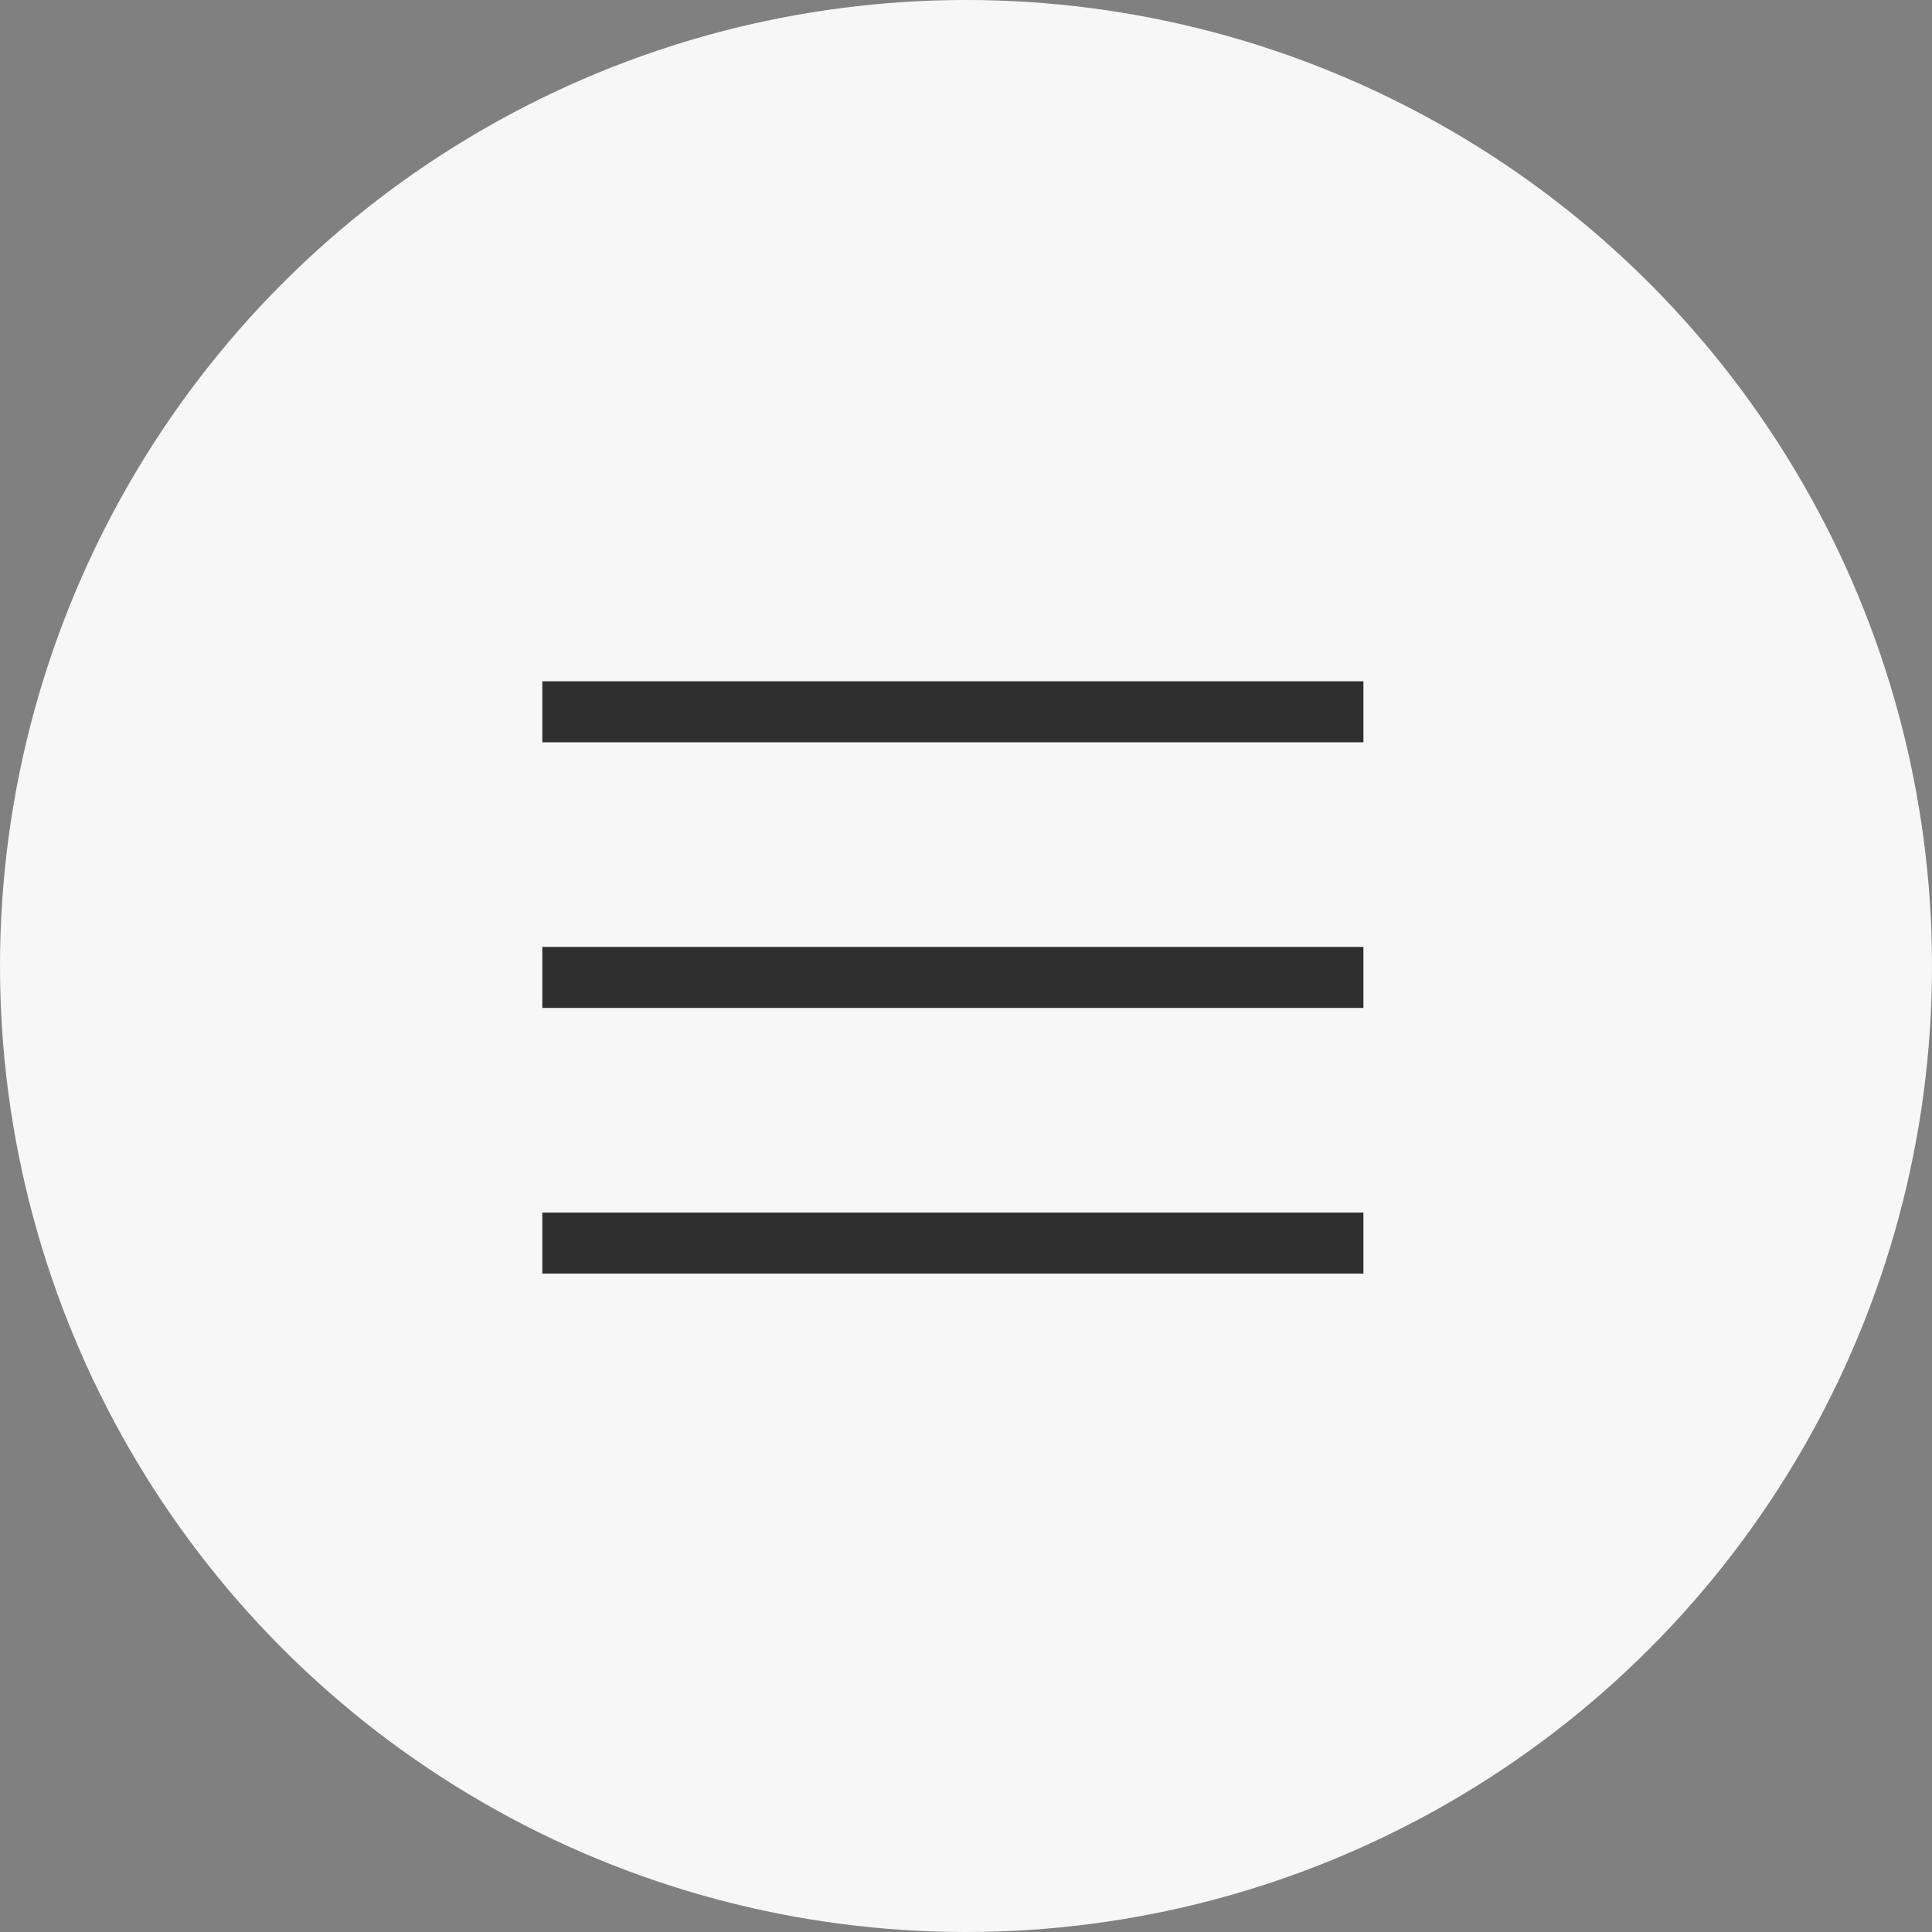
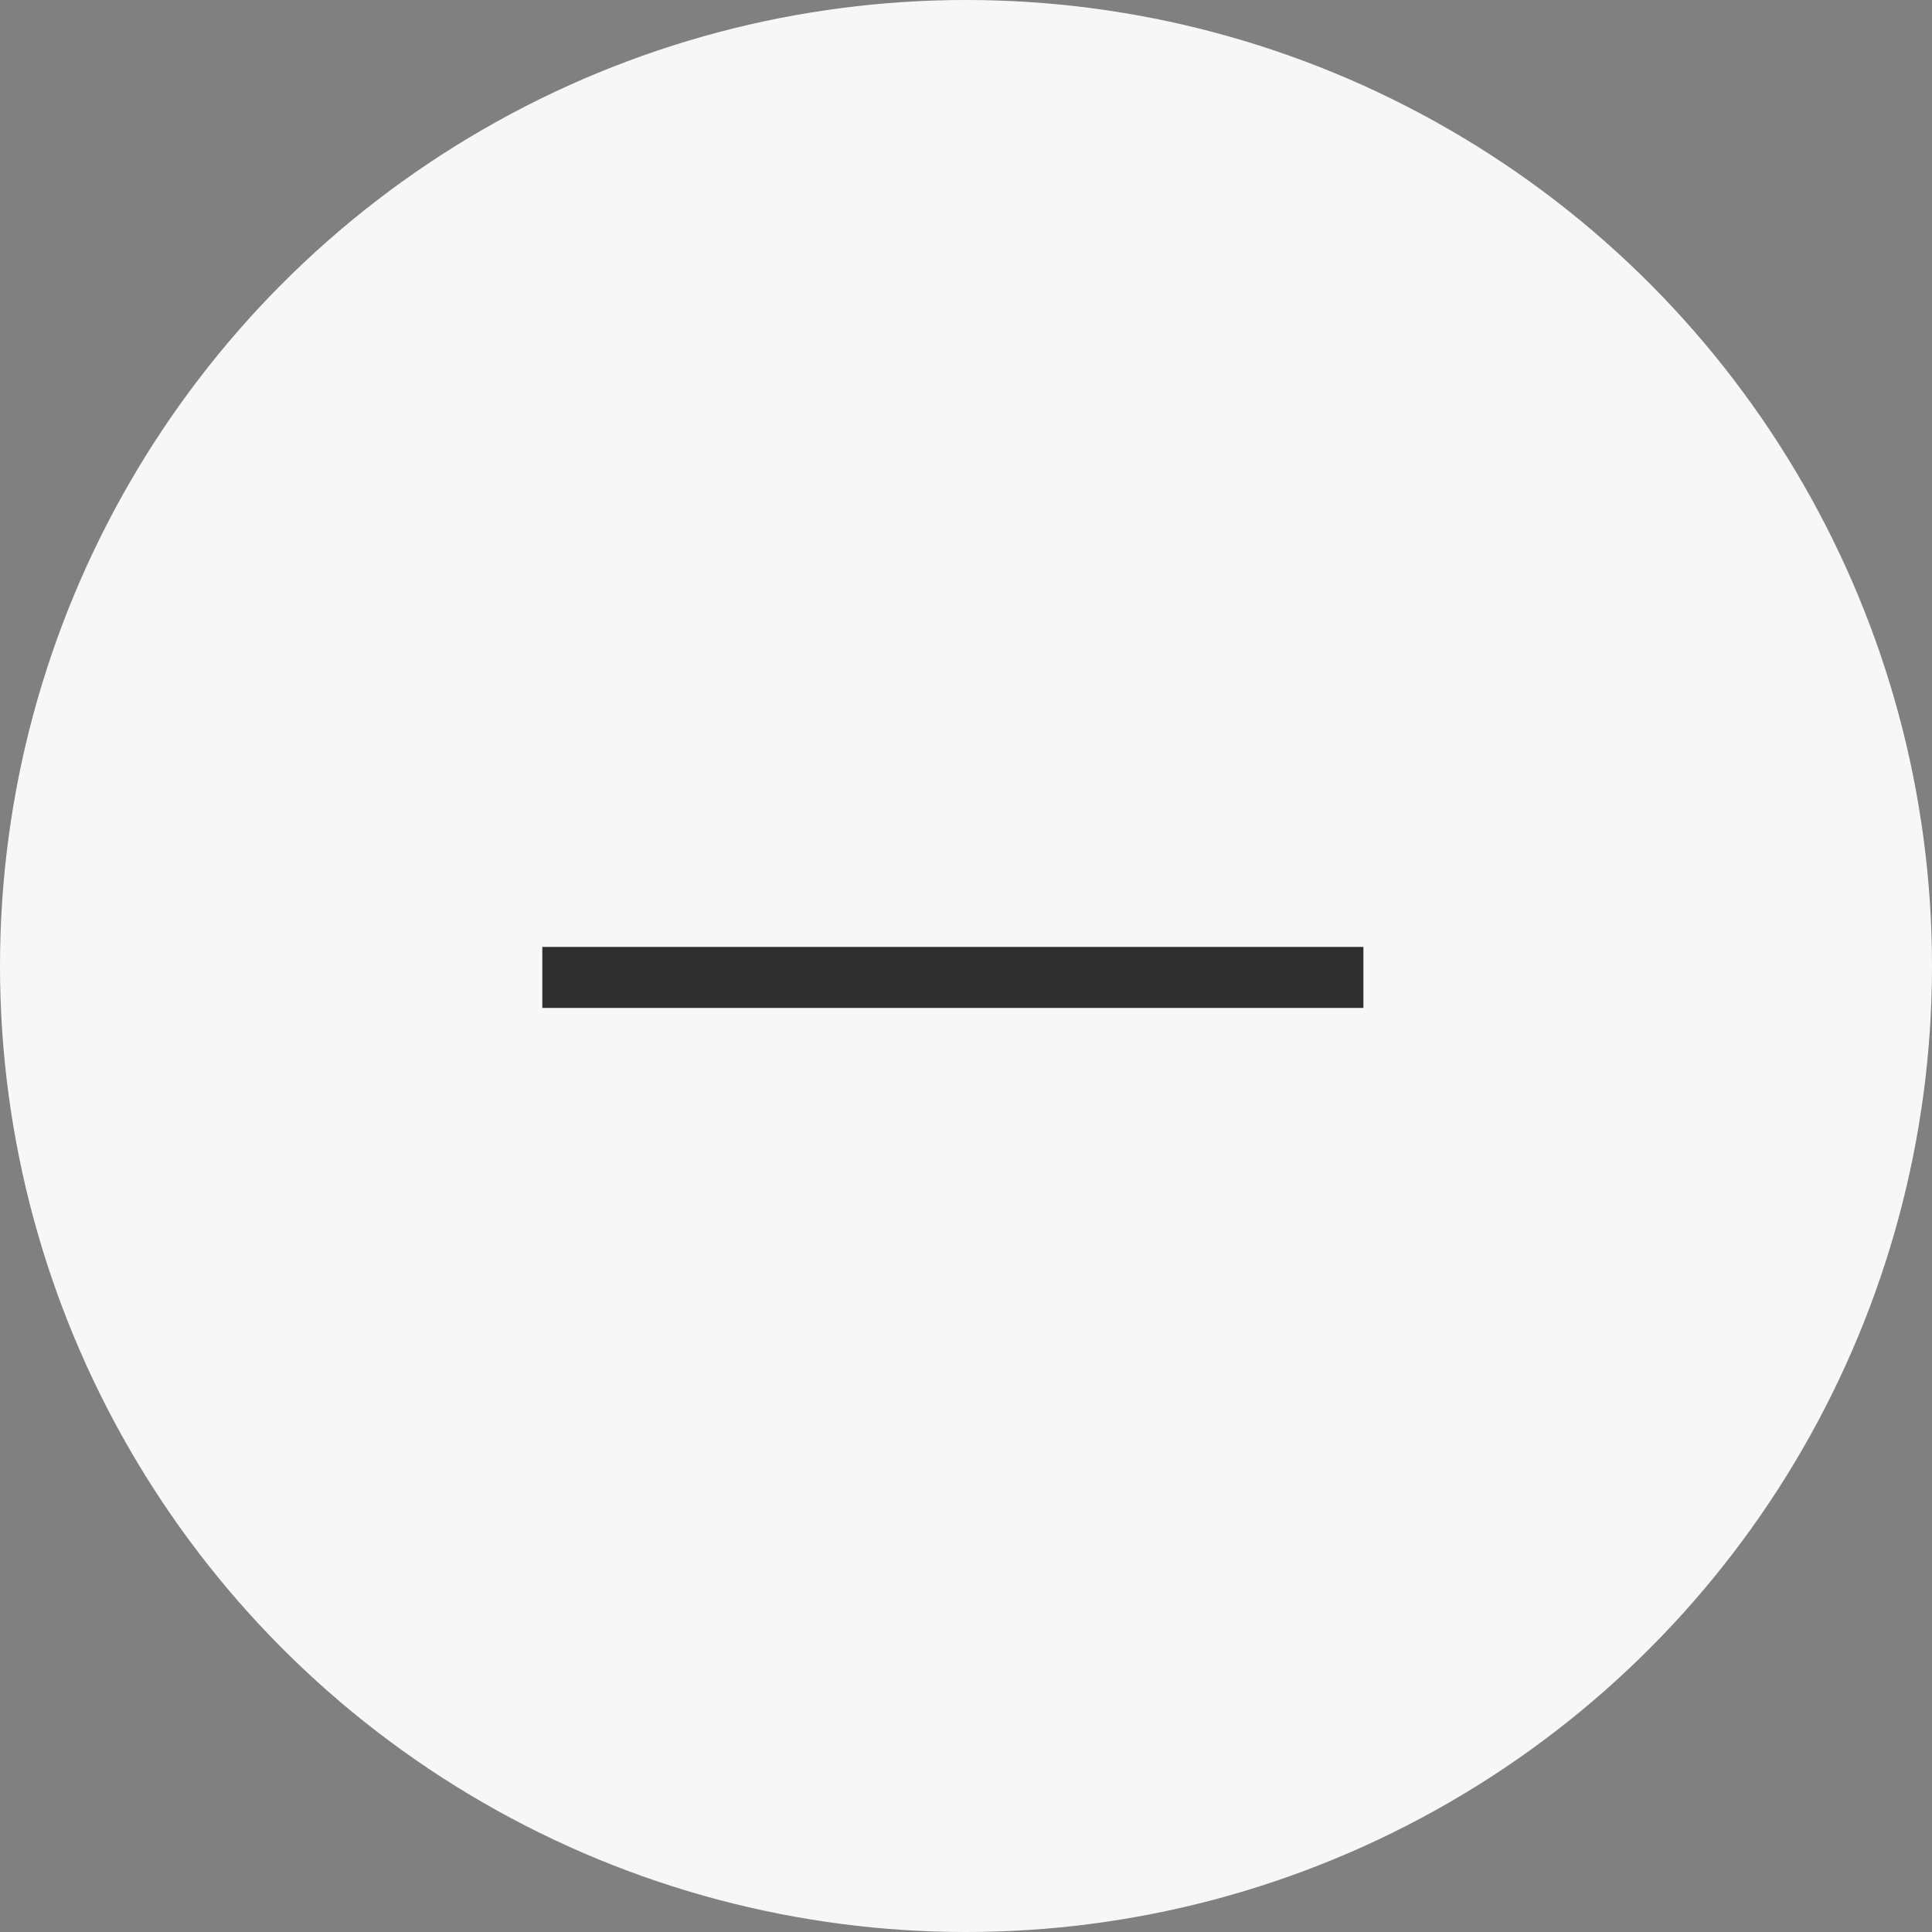
<svg xmlns="http://www.w3.org/2000/svg" width="57" height="57" viewBox="0 0 57 57" fill="none">
  <rect x="0" y="0" width="57" height="57" fill="#808080" stroke="none" />
  <circle cx="28.5" cy="28.5" r="28.5" fill="#F7F7F7" />
-   <path d="M16 21H40.225" stroke="#2F2F2F" stroke-width="1.8" />
  <path d="M16 28.837H40.225" stroke="#2F2F2F" stroke-width="1.8" />
-   <path d="M16 36.675H40.225" stroke="#2F2F2F" stroke-width="1.8" />
</svg>